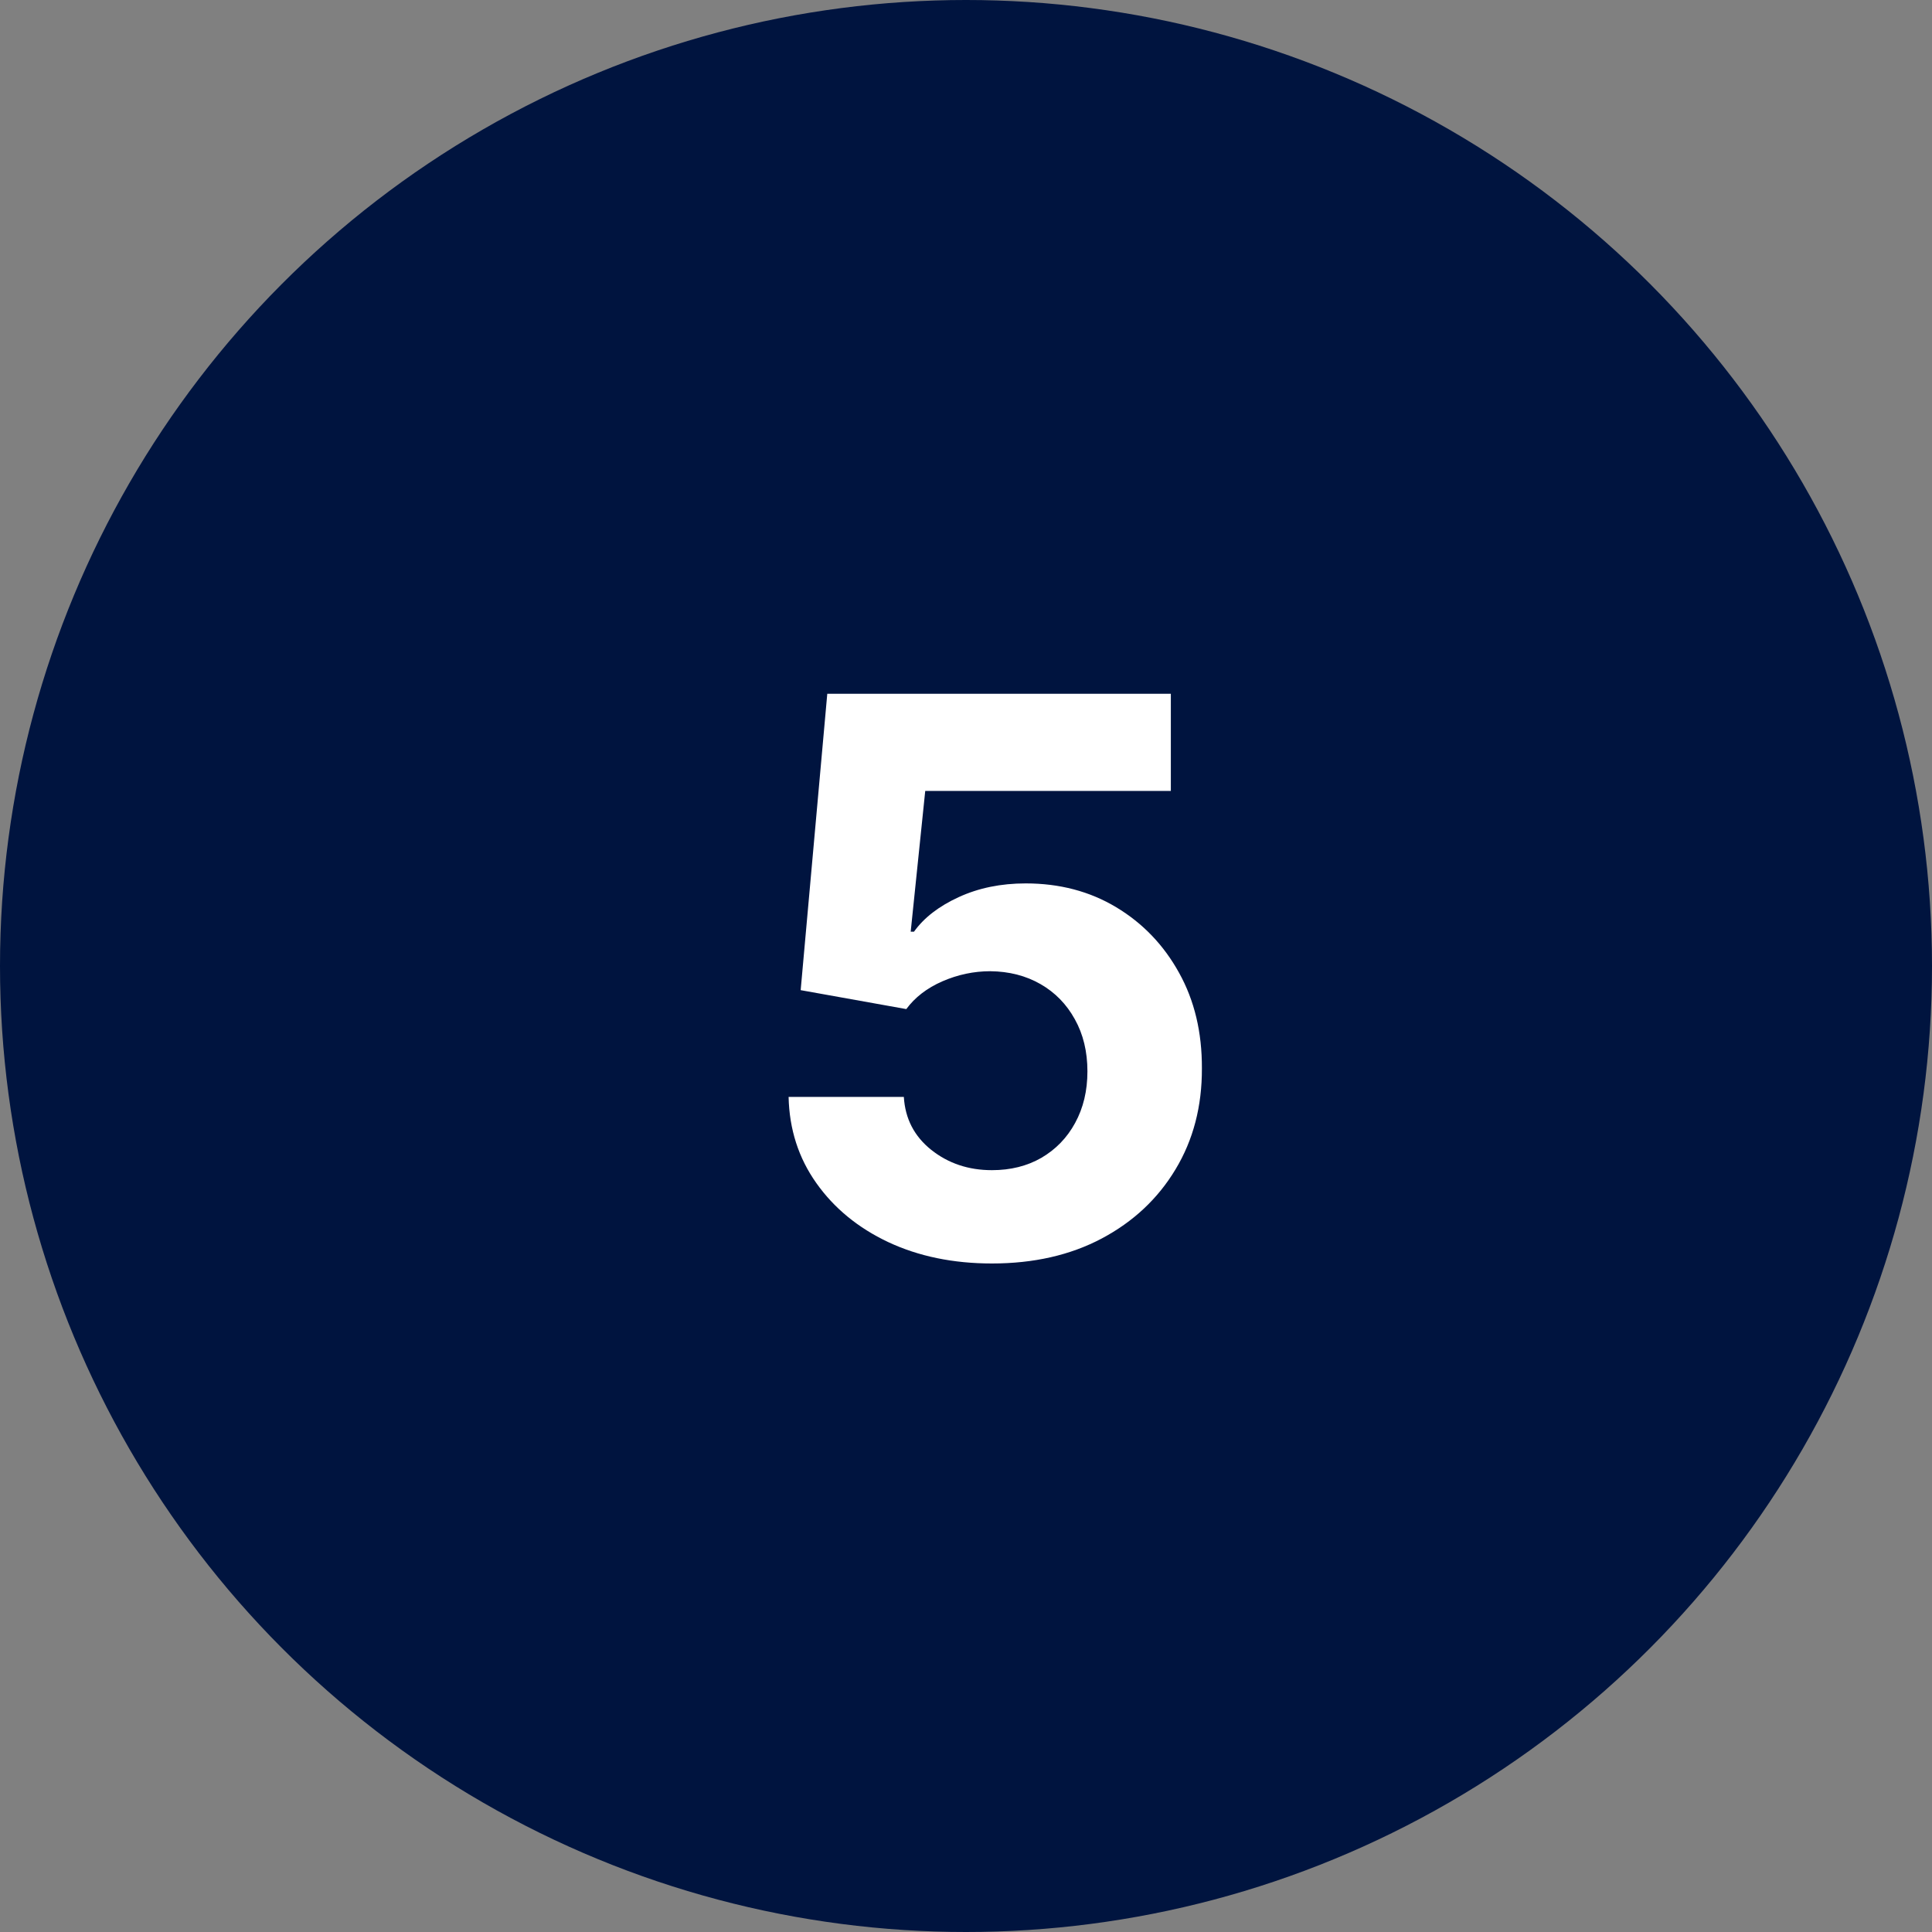
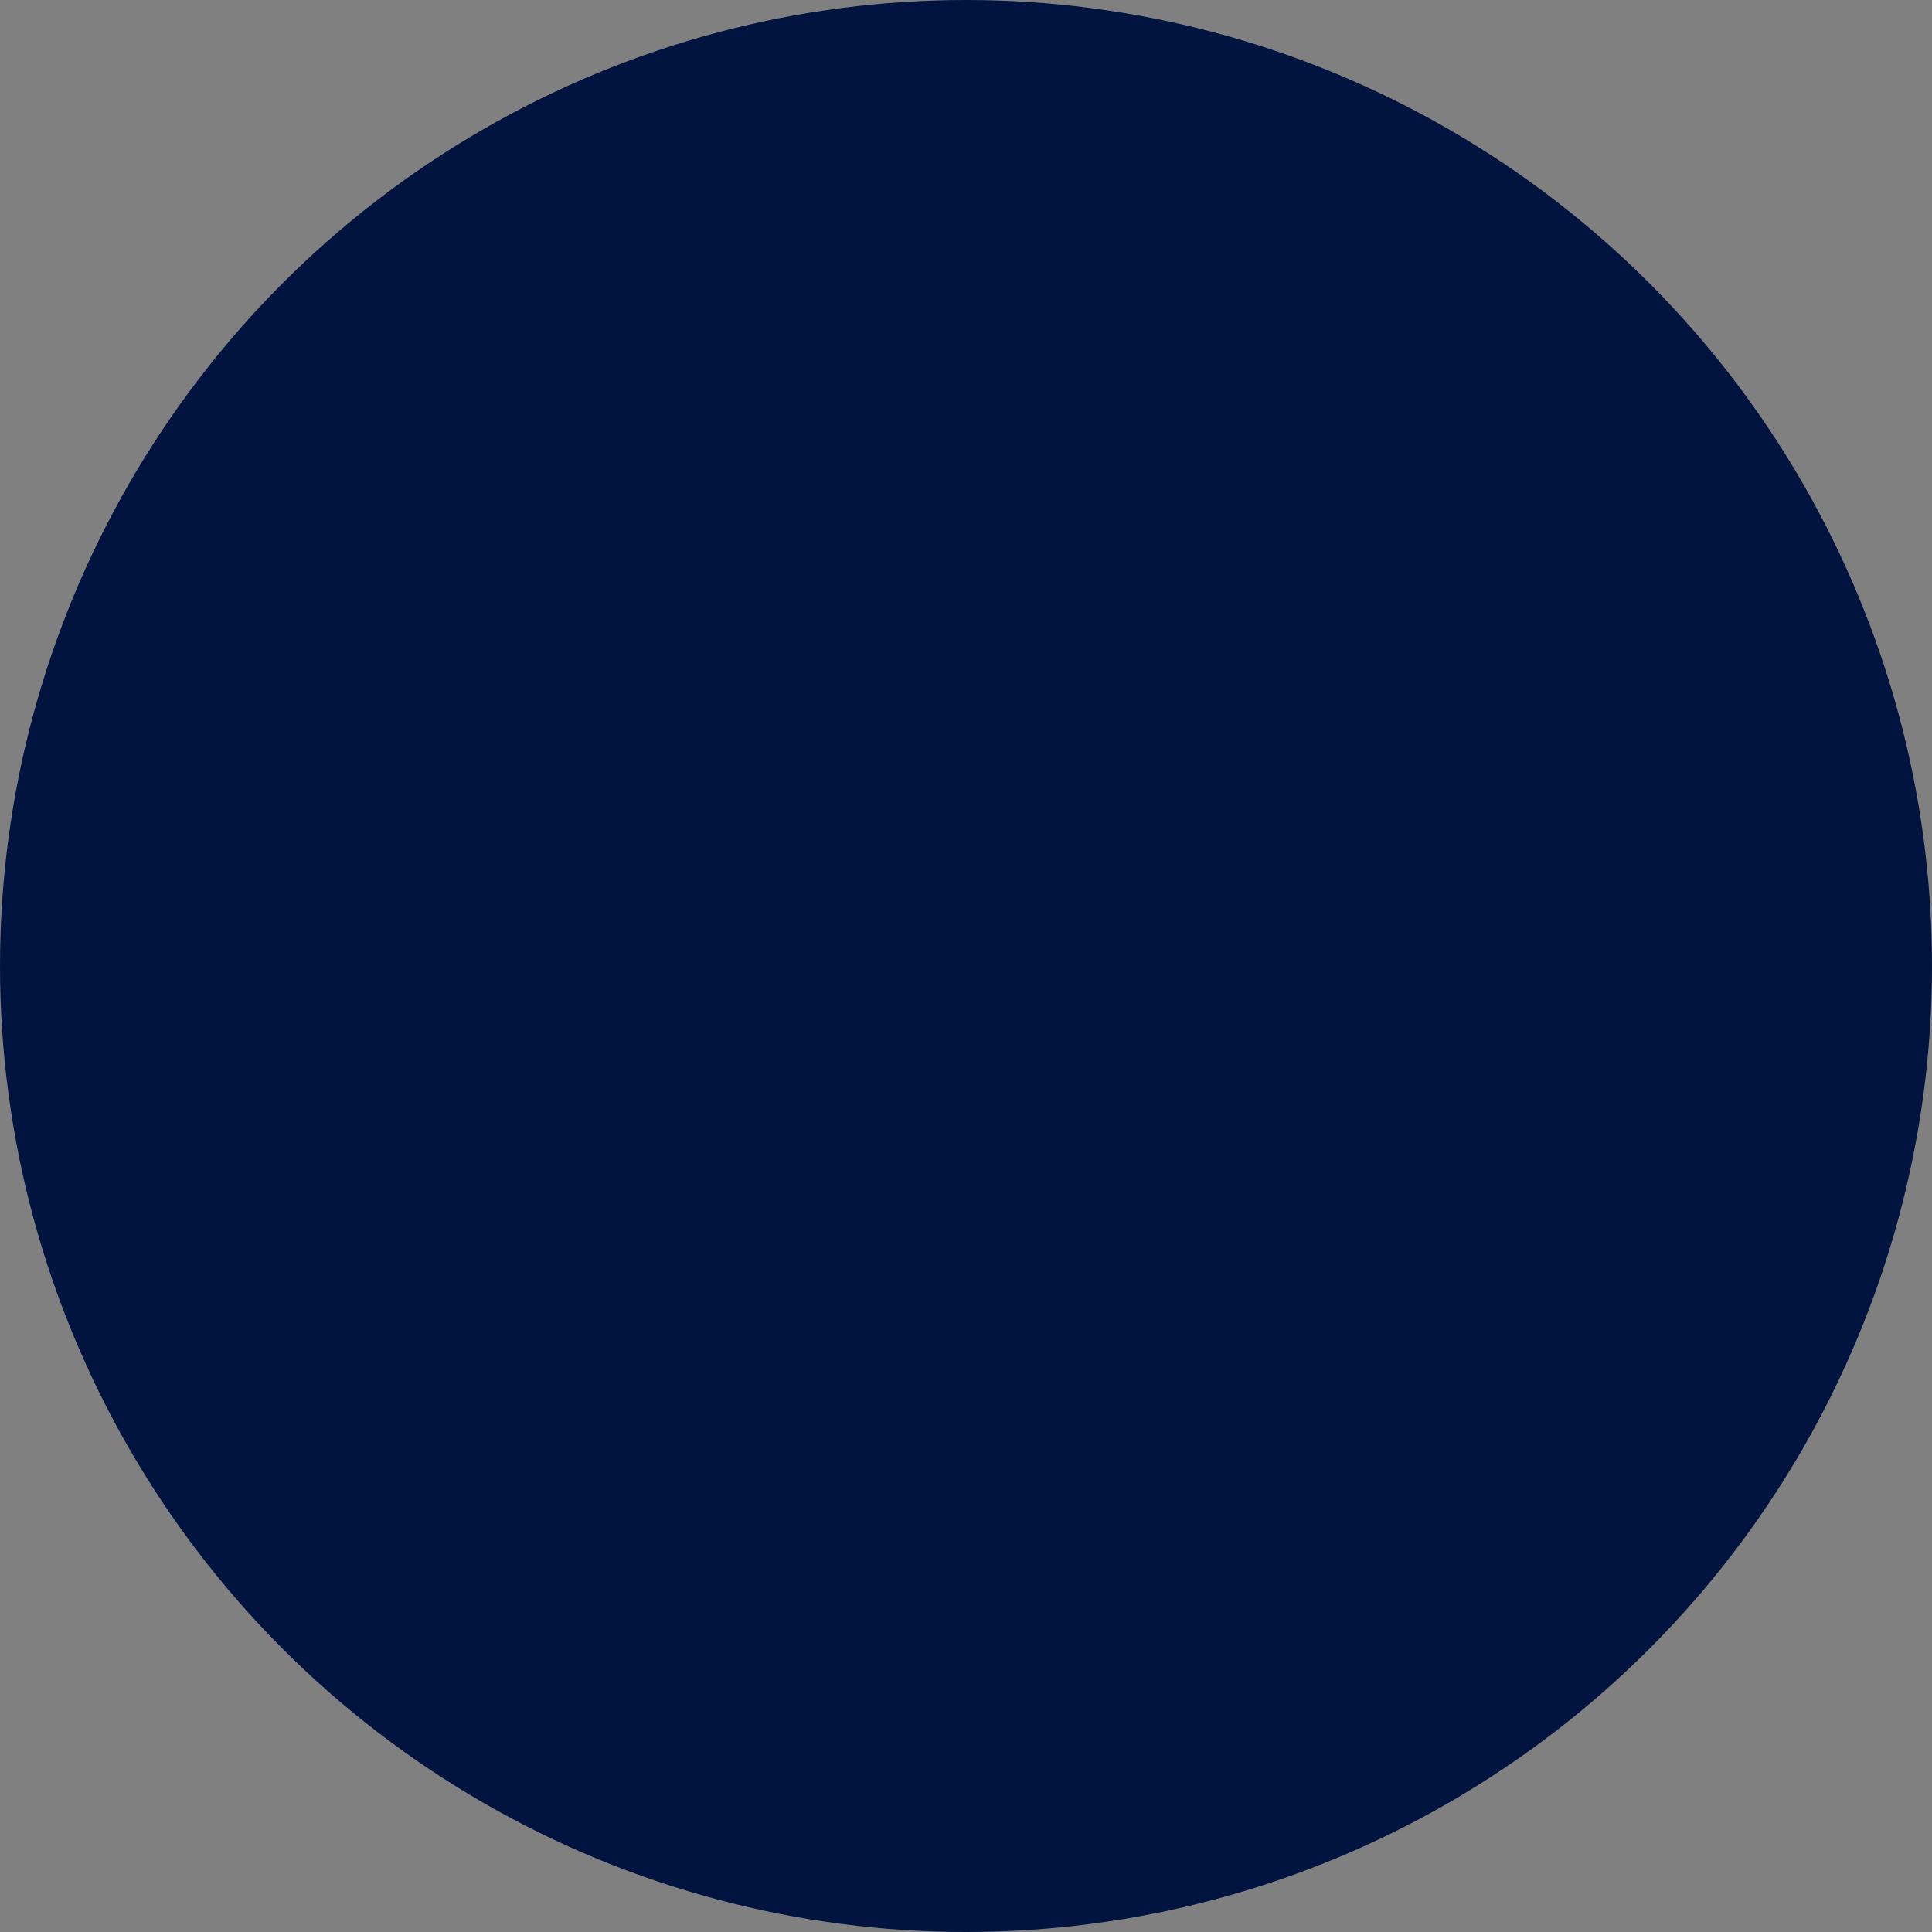
<svg xmlns="http://www.w3.org/2000/svg" width="40" height="40" viewBox="0 0 40 40" fill="none">
  <rect x="0" y="0" width="40" height="40" fill="#808080" stroke="none" />
  <circle cx="20" cy="20" r="20" fill="#00143F" />
-   <path d="M20.537 26.159C19.734 26.159 19.018 26.011 18.389 25.716C17.764 25.421 17.268 25.013 16.901 24.494C16.533 23.975 16.342 23.381 16.327 22.71H18.713C18.74 23.161 18.929 23.526 19.281 23.807C19.634 24.087 20.052 24.227 20.537 24.227C20.923 24.227 21.264 24.142 21.56 23.972C21.859 23.797 22.092 23.557 22.259 23.25C22.429 22.939 22.514 22.583 22.514 22.182C22.514 21.773 22.427 21.413 22.253 21.102C22.082 20.792 21.846 20.549 21.543 20.375C21.24 20.201 20.893 20.112 20.503 20.108C20.162 20.108 19.831 20.178 19.509 20.318C19.19 20.458 18.942 20.65 18.764 20.892L16.577 20.5L17.128 14.364H24.241V16.375H19.156L18.855 19.29H18.923C19.128 19.002 19.437 18.763 19.849 18.574C20.262 18.384 20.724 18.29 21.236 18.29C21.937 18.29 22.562 18.454 23.111 18.784C23.66 19.114 24.094 19.566 24.412 20.142C24.73 20.714 24.887 21.373 24.884 22.119C24.887 22.903 24.706 23.6 24.338 24.21C23.974 24.816 23.465 25.294 22.81 25.642C22.158 25.987 21.401 26.159 20.537 26.159Z" fill="white" />
</svg>